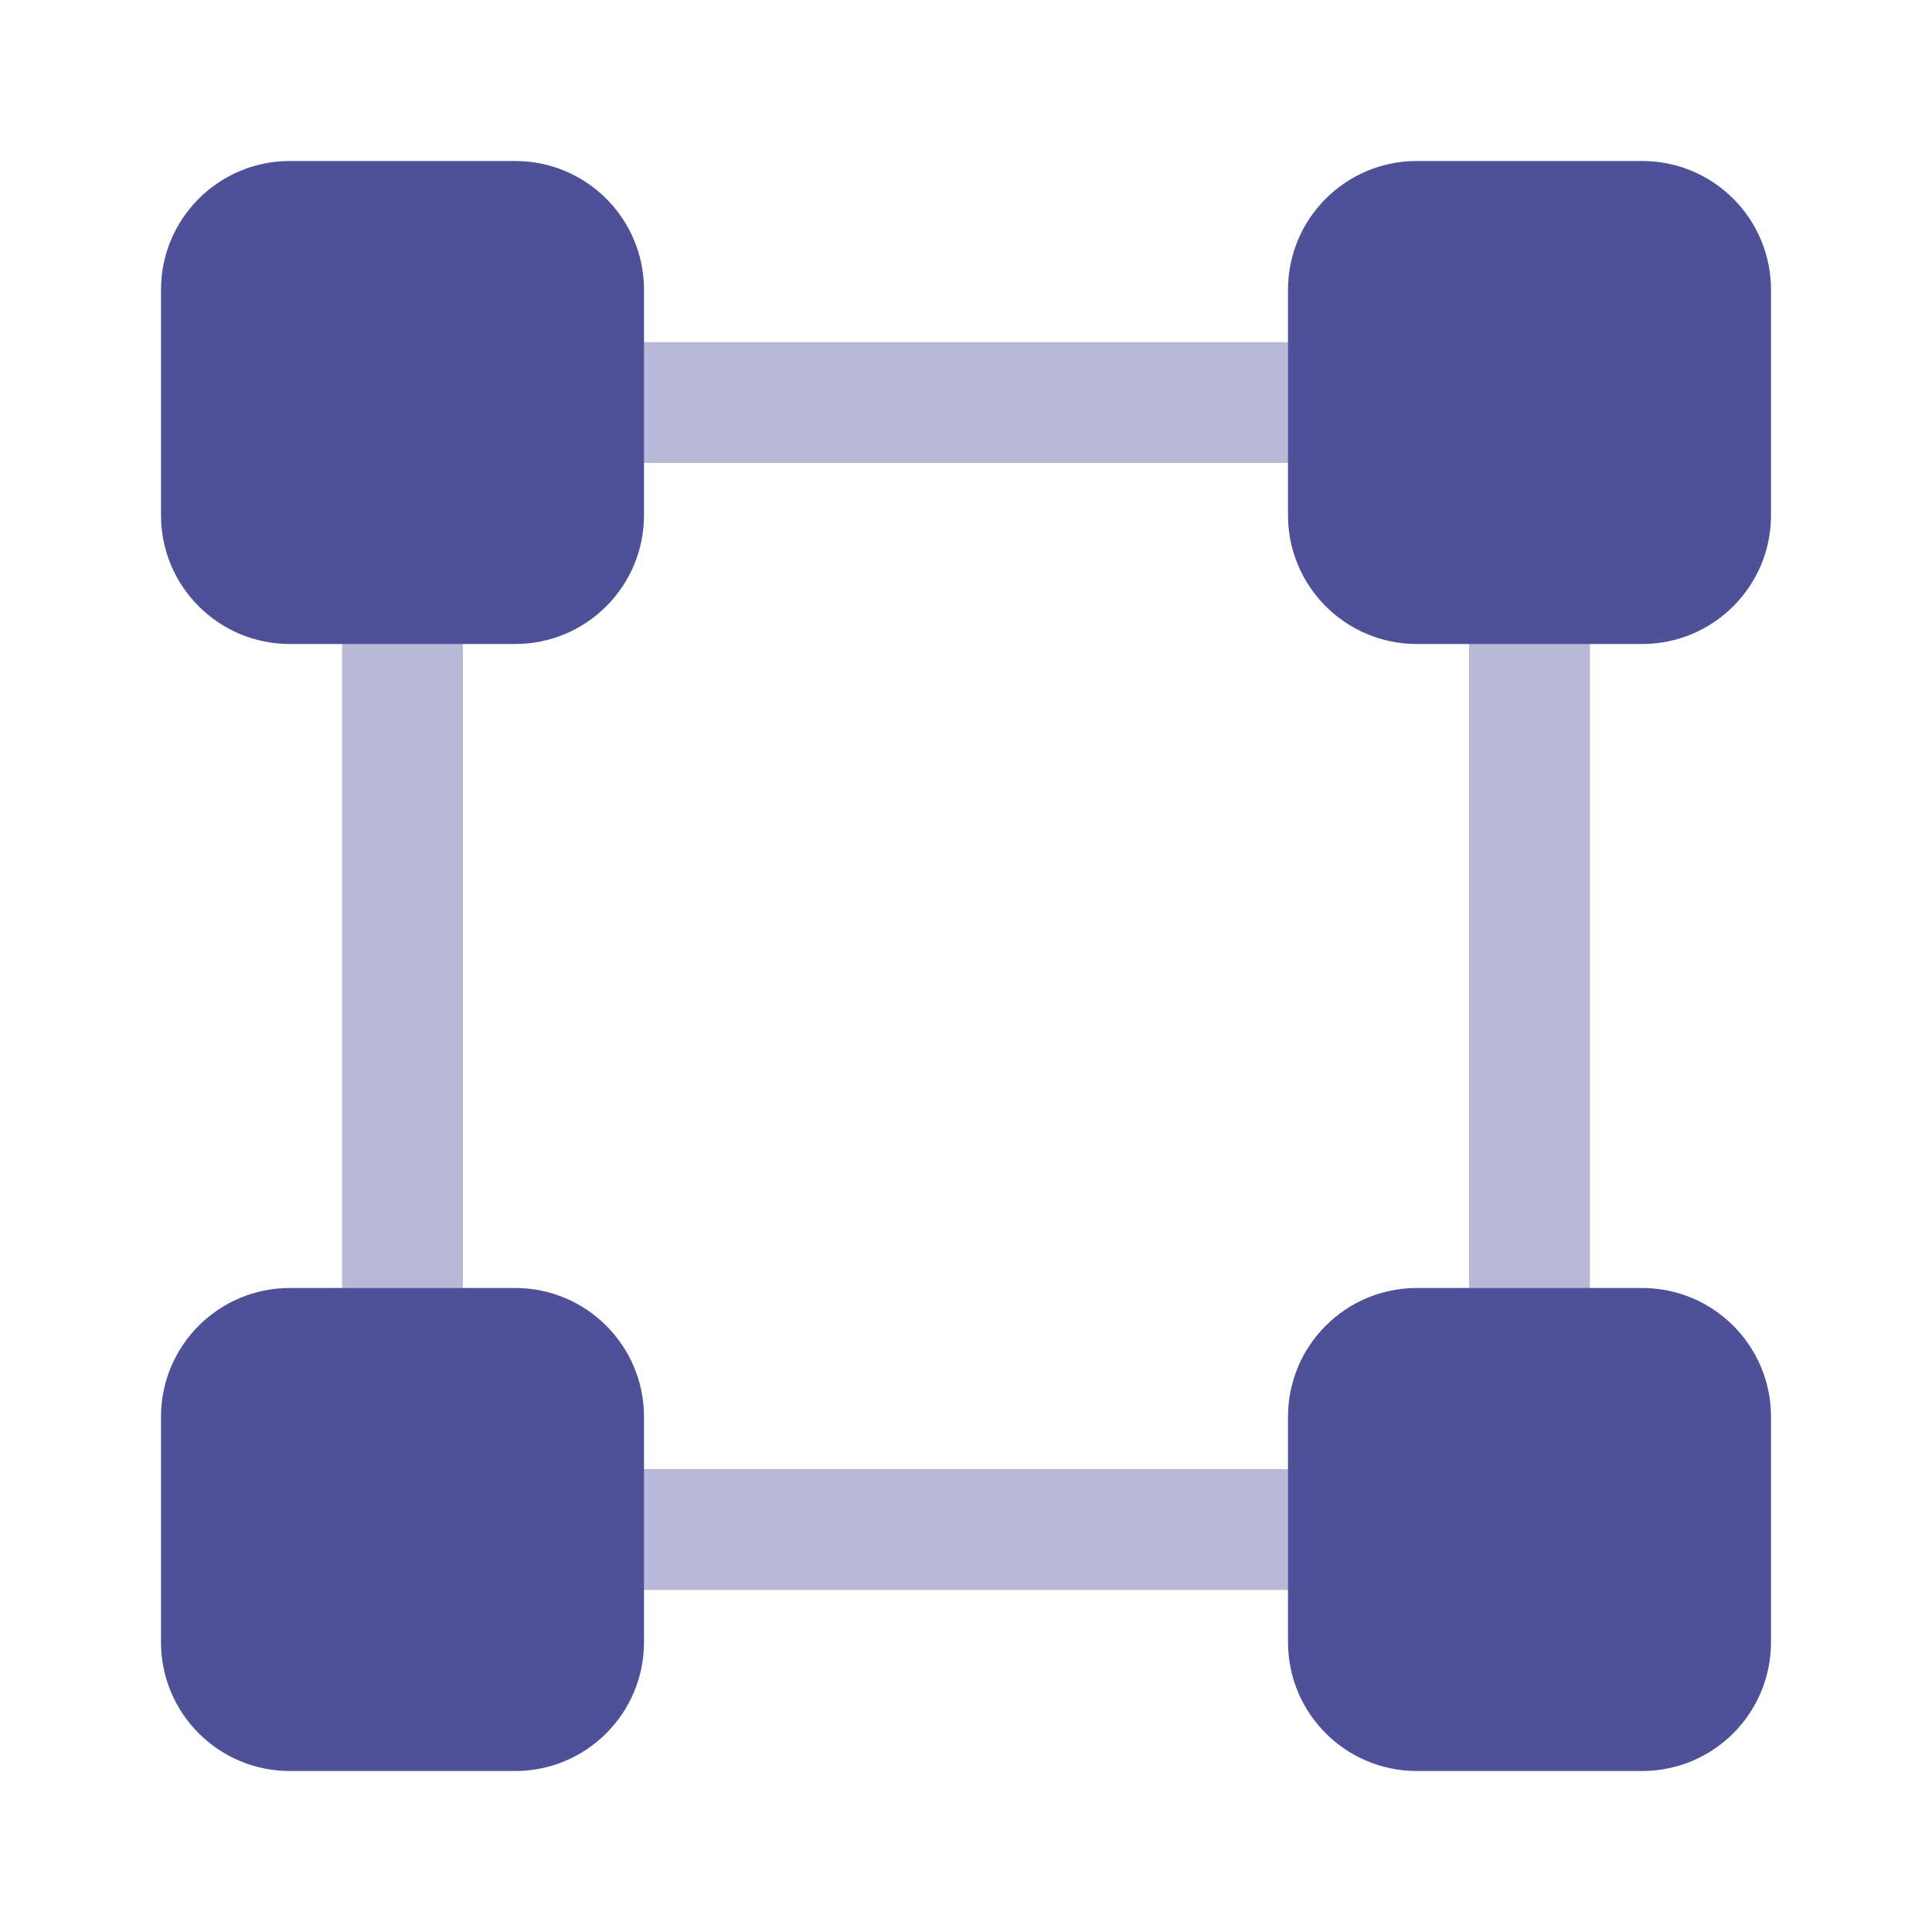
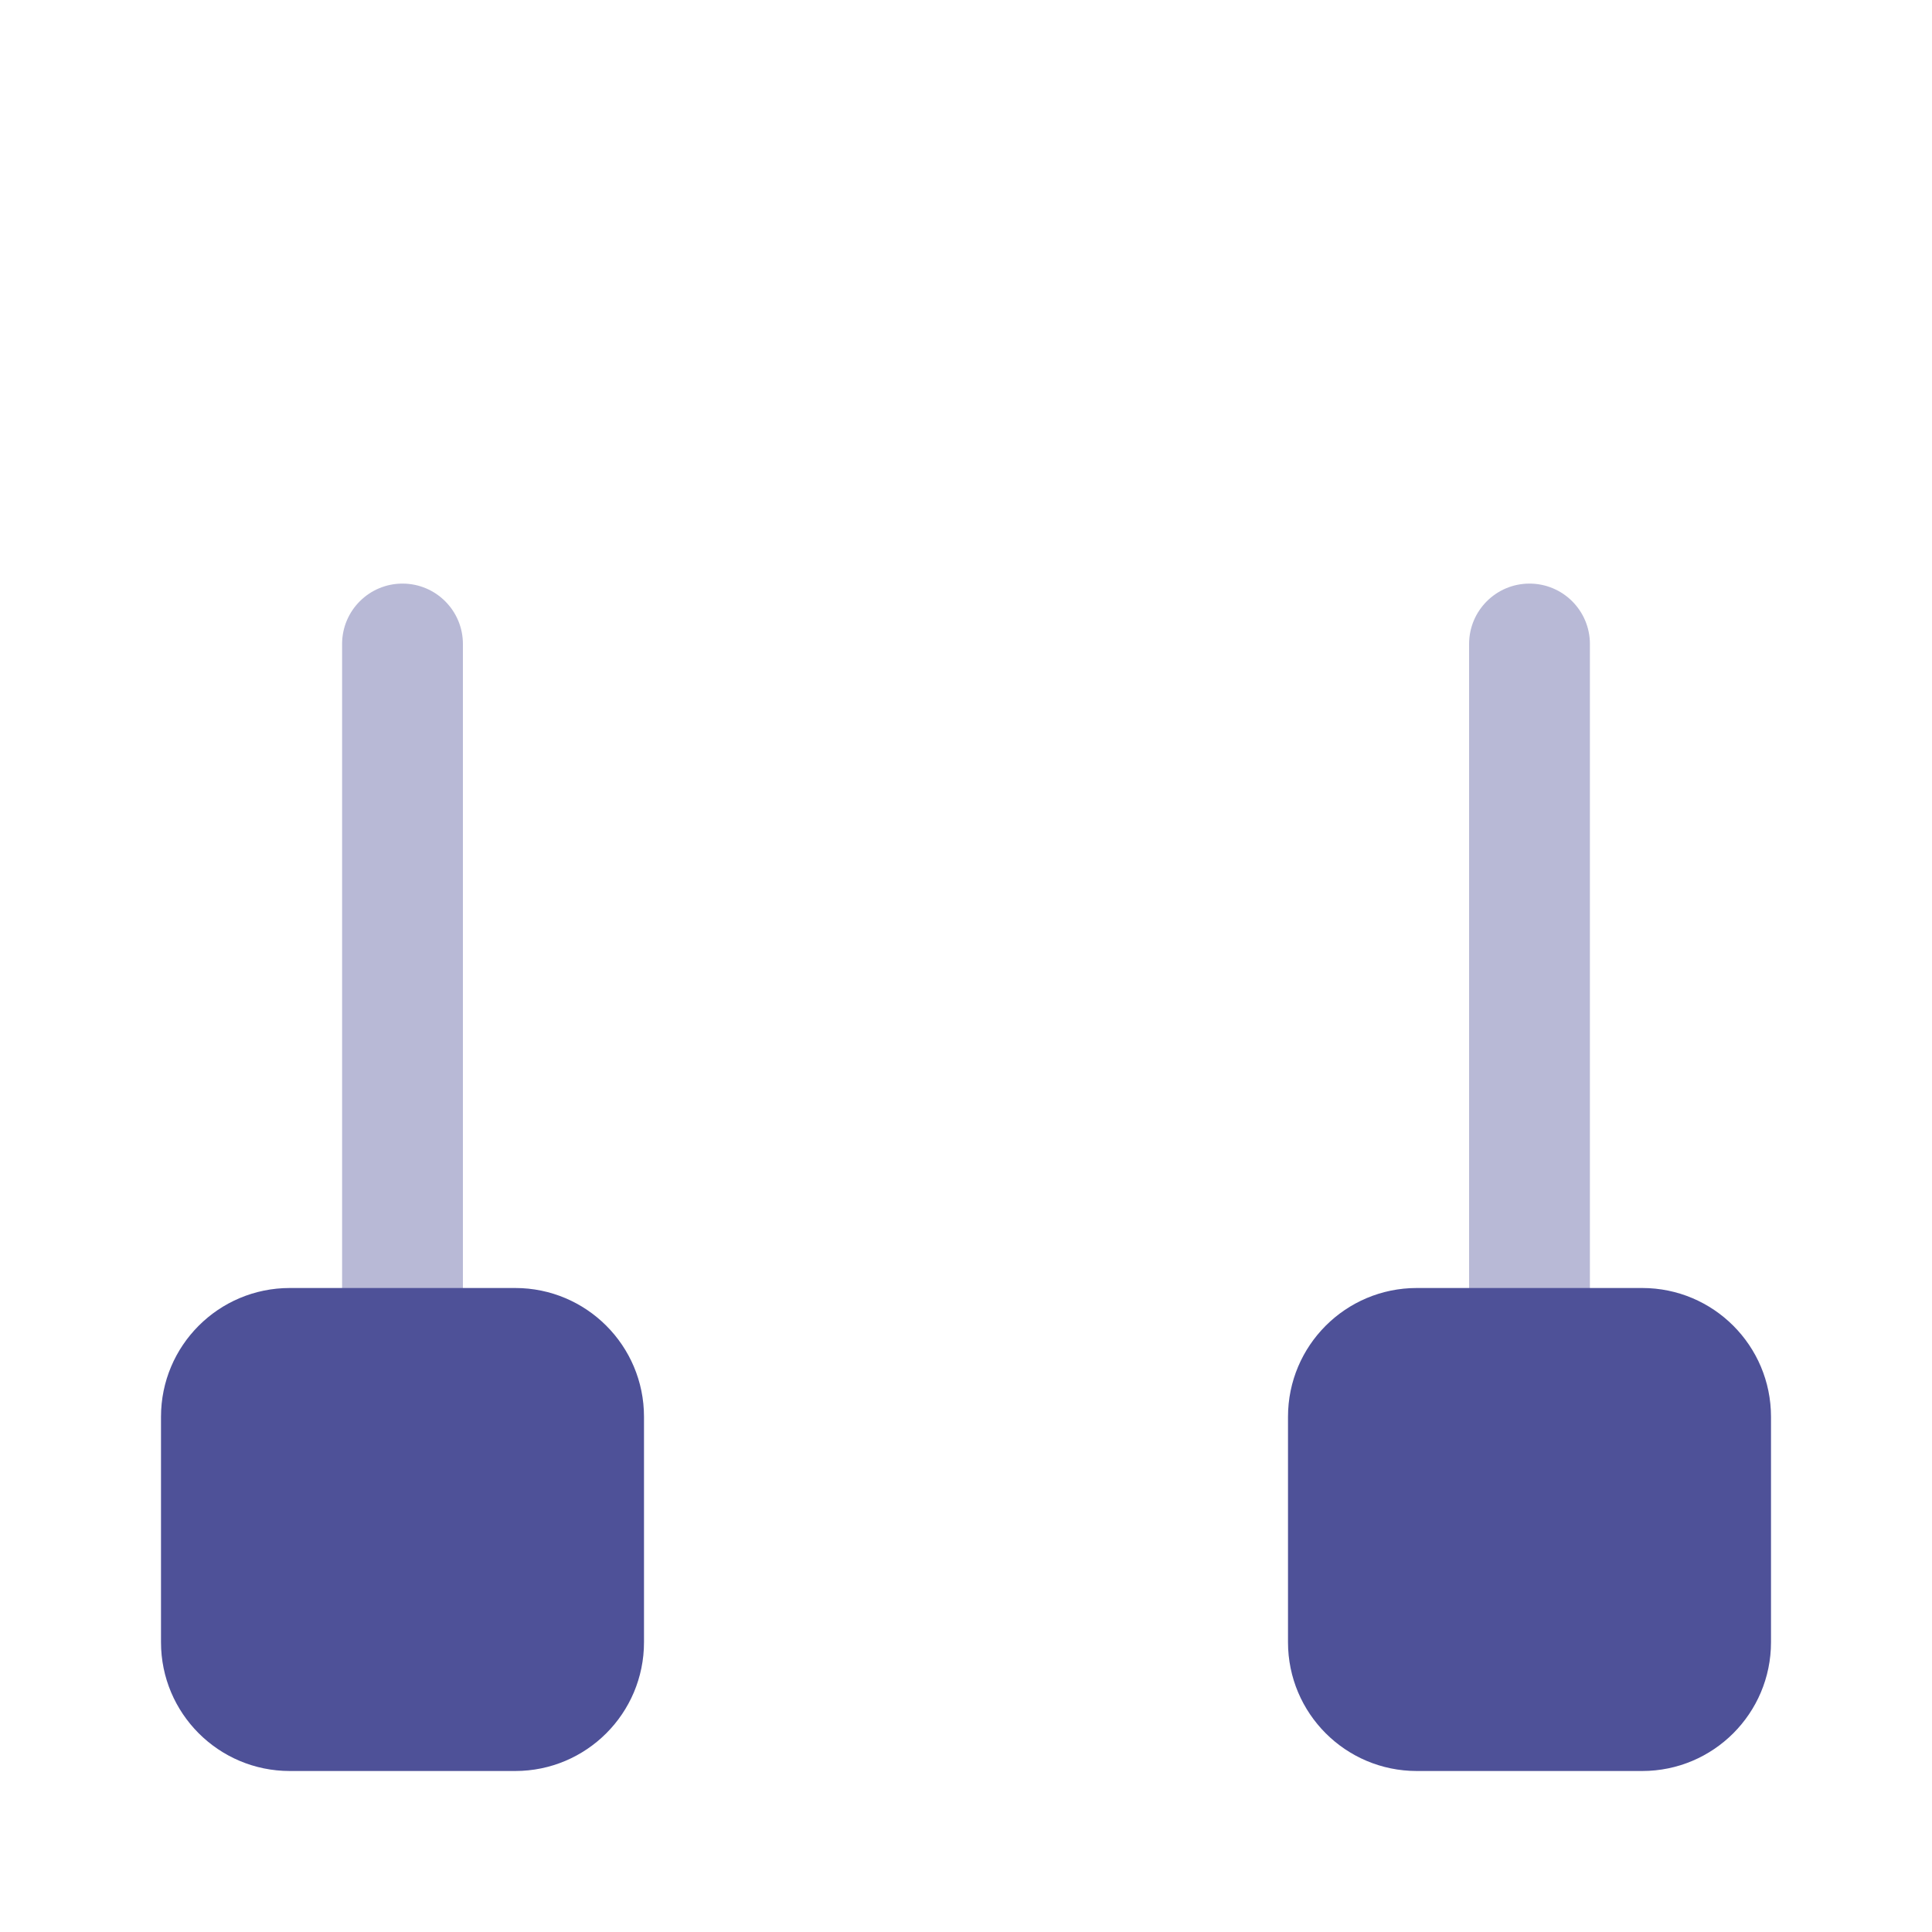
<svg xmlns="http://www.w3.org/2000/svg" width="30" height="30" viewBox="0 0 30 30" fill="none">
  <path opacity="0.4" fill-rule="evenodd" clip-rule="evenodd" d="M23.75 9.062C24.268 9.062 24.688 9.482 24.688 10V20C24.688 20.518 24.268 20.938 23.75 20.938C23.232 20.938 22.812 20.518 22.812 20V10C22.812 9.482 23.232 9.062 23.75 9.062Z" fill="#4E5198" />
  <path opacity="0.4" fill-rule="evenodd" clip-rule="evenodd" d="M6.25 9.062C6.768 9.062 7.188 9.482 7.188 10V20C7.188 20.518 6.768 20.938 6.25 20.938C5.732 20.938 5.312 20.518 5.312 20V10C5.312 9.482 5.732 9.062 6.25 9.062Z" fill="#4E5198" />
-   <path opacity="0.4" fill-rule="evenodd" clip-rule="evenodd" d="M20.938 23.75C20.938 24.268 20.518 24.688 20 24.688L10 24.688C9.482 24.688 9.062 24.268 9.062 23.75C9.062 23.232 9.482 22.812 10 22.812L20 22.812C20.518 22.812 20.938 23.232 20.938 23.75Z" fill="#4E5198" />
-   <path opacity="0.4" fill-rule="evenodd" clip-rule="evenodd" d="M20.938 6.25C20.938 6.768 20.518 7.188 20 7.188L10 7.188C9.482 7.188 9.062 6.768 9.062 6.25C9.062 5.732 9.482 5.312 10 5.312L20 5.312C20.518 5.312 20.938 5.732 20.938 6.25Z" fill="#4E5198" />
-   <path d="M2.5 4.5C2.5 3.395 3.395 2.5 4.5 2.5H8C9.105 2.5 10 3.395 10 4.5V8C10 9.105 9.105 10 8 10H4.5C3.395 10 2.5 9.105 2.5 8V4.5Z" fill="#4E5198" />
-   <path d="M20 4.5C20 3.395 20.895 2.5 22 2.5H25.5C26.605 2.5 27.5 3.395 27.5 4.5V8C27.5 9.105 26.605 10 25.5 10H22C20.895 10 20 9.105 20 8V4.5Z" fill="#4E5198" />
  <path d="M2.5 22C2.5 20.895 3.395 20 4.5 20H8C9.105 20 10 20.895 10 22V25.5C10 26.605 9.105 27.5 8 27.5H4.5C3.395 27.5 2.5 26.605 2.5 25.5V22Z" fill="#4E5198" />
-   <path d="M20 22C20 20.895 20.895 20 22 20H25.5C26.605 20 27.5 20.895 27.5 22V25.5C27.5 26.605 26.605 27.5 25.5 27.5H22C20.895 27.5 20 26.605 20 25.5V22Z" fill="#4E5198" />
+   <path d="M20 22C20 20.895 20.895 20 22 20H25.5C26.605 20 27.5 20.895 27.5 22V25.5C27.5 26.605 26.605 27.5 25.5 27.5H22C20.895 27.5 20 26.605 20 25.5Z" fill="#4E5198" />
</svg>